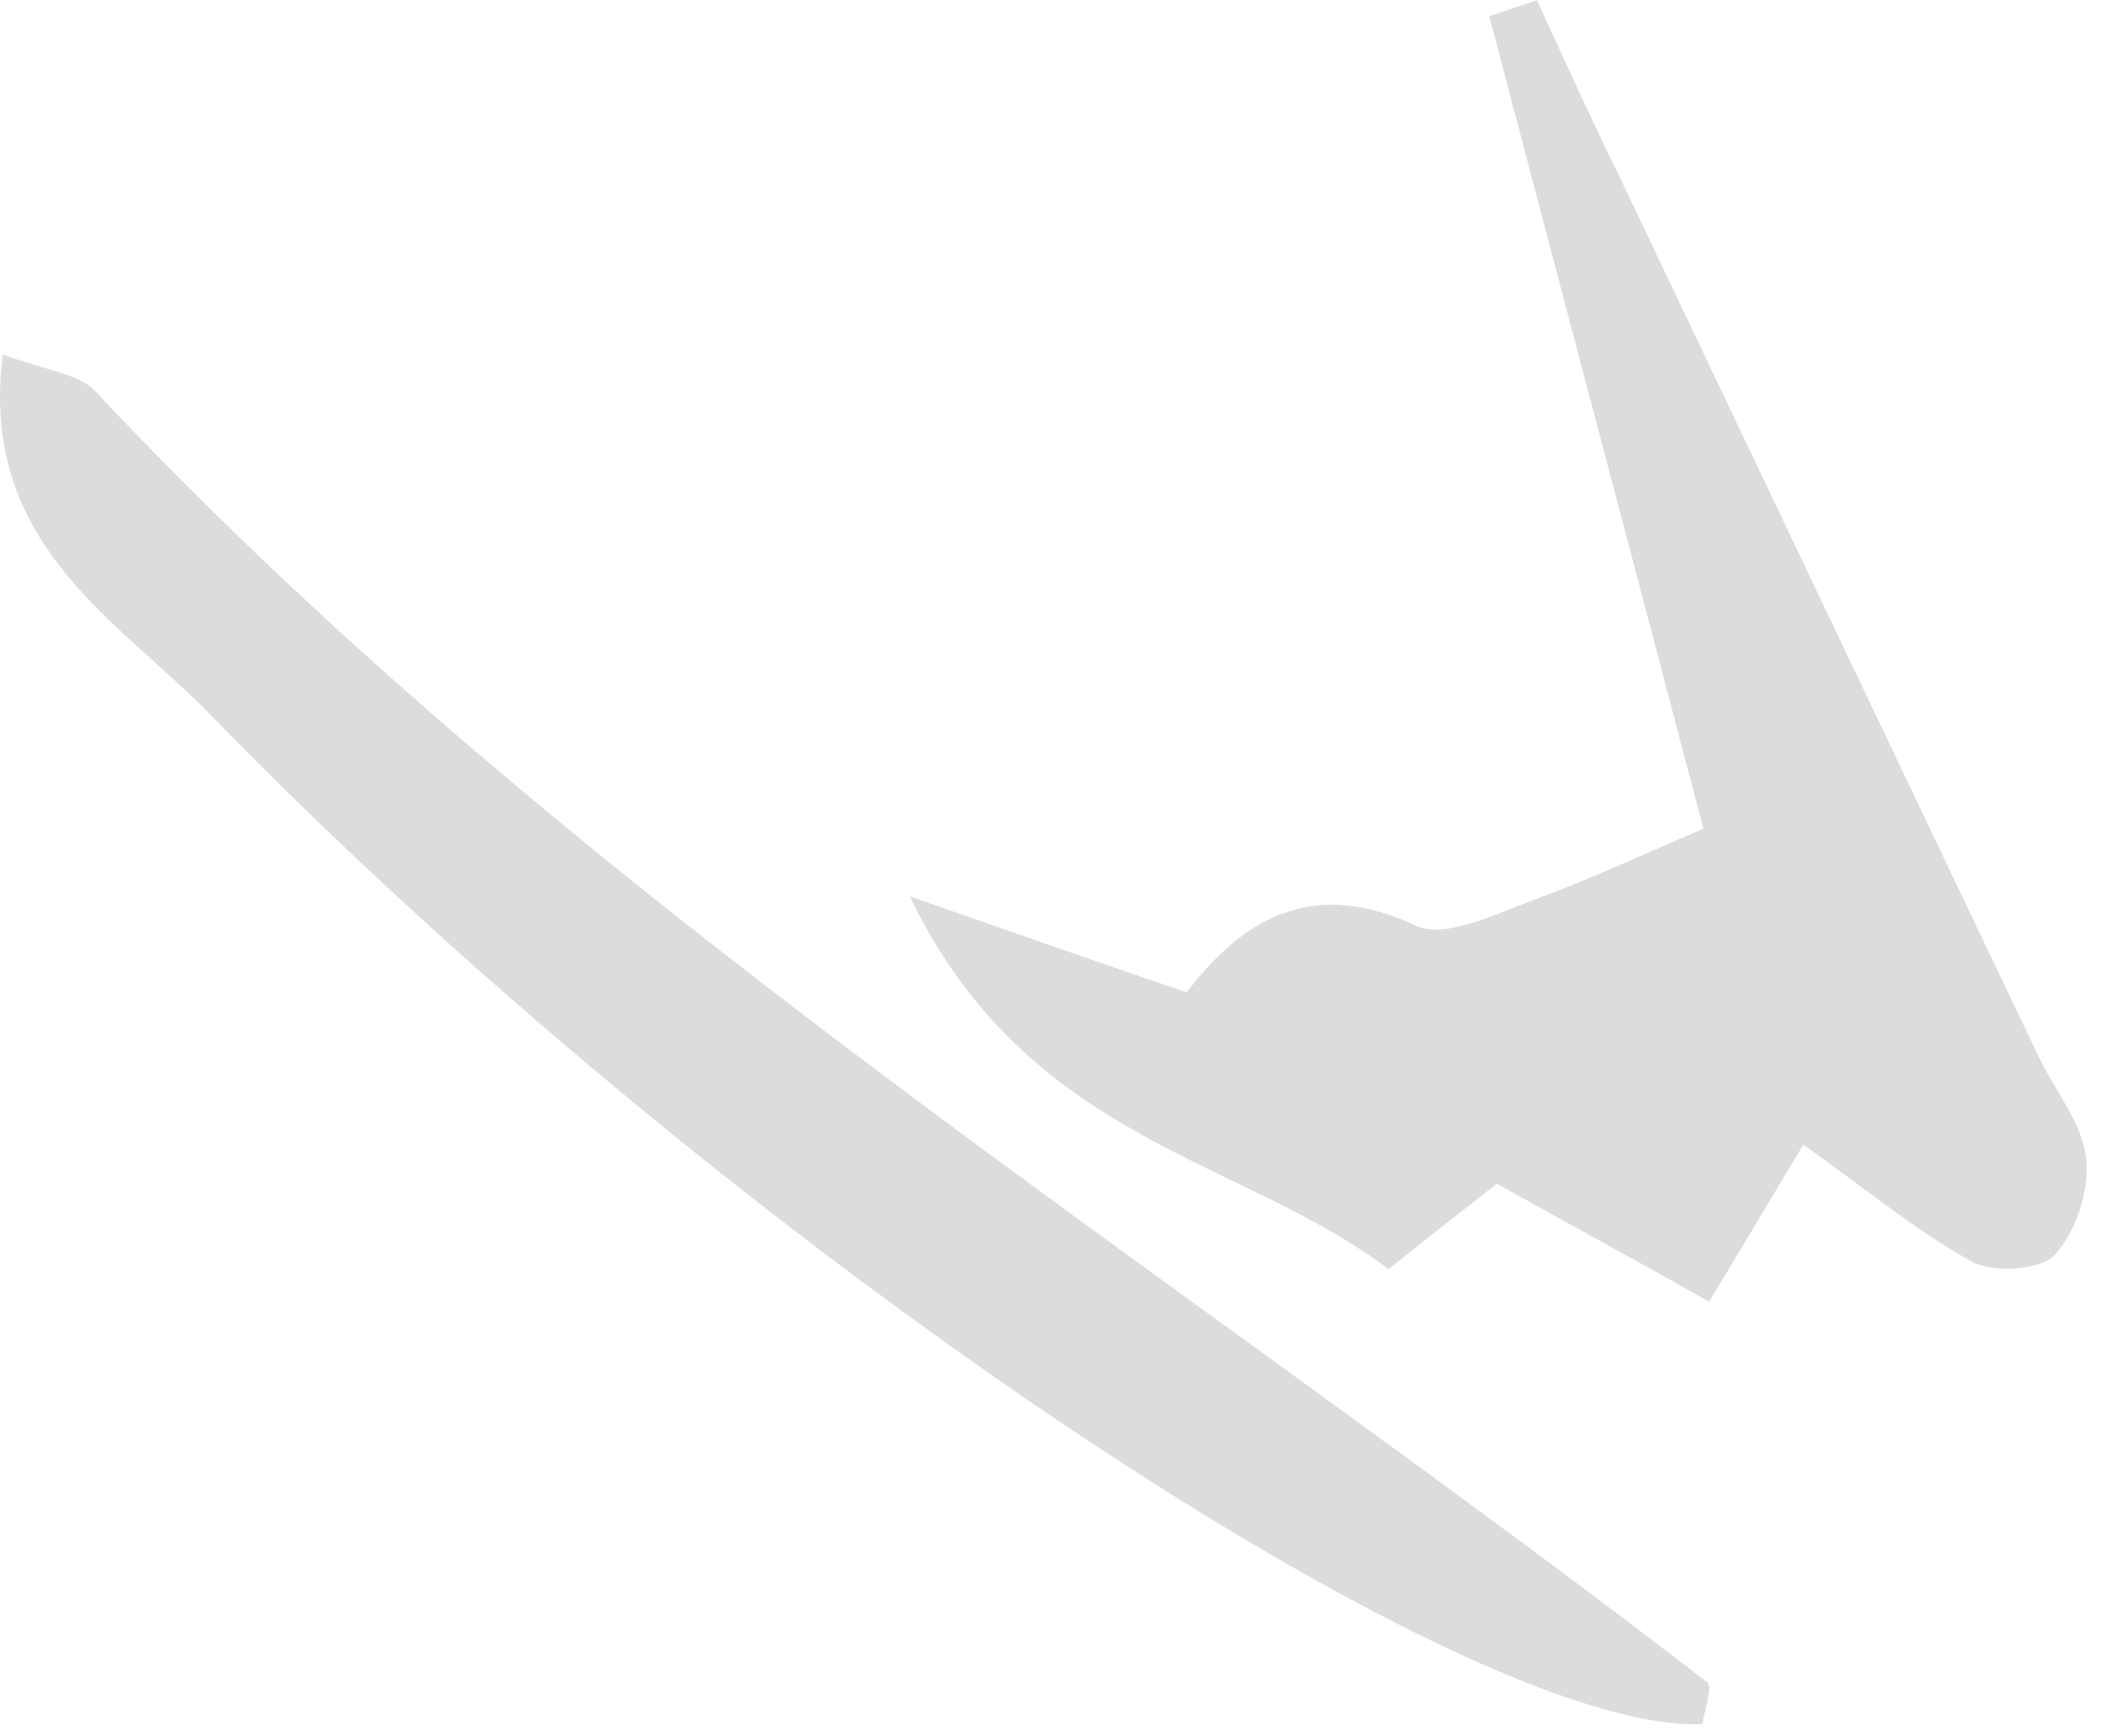
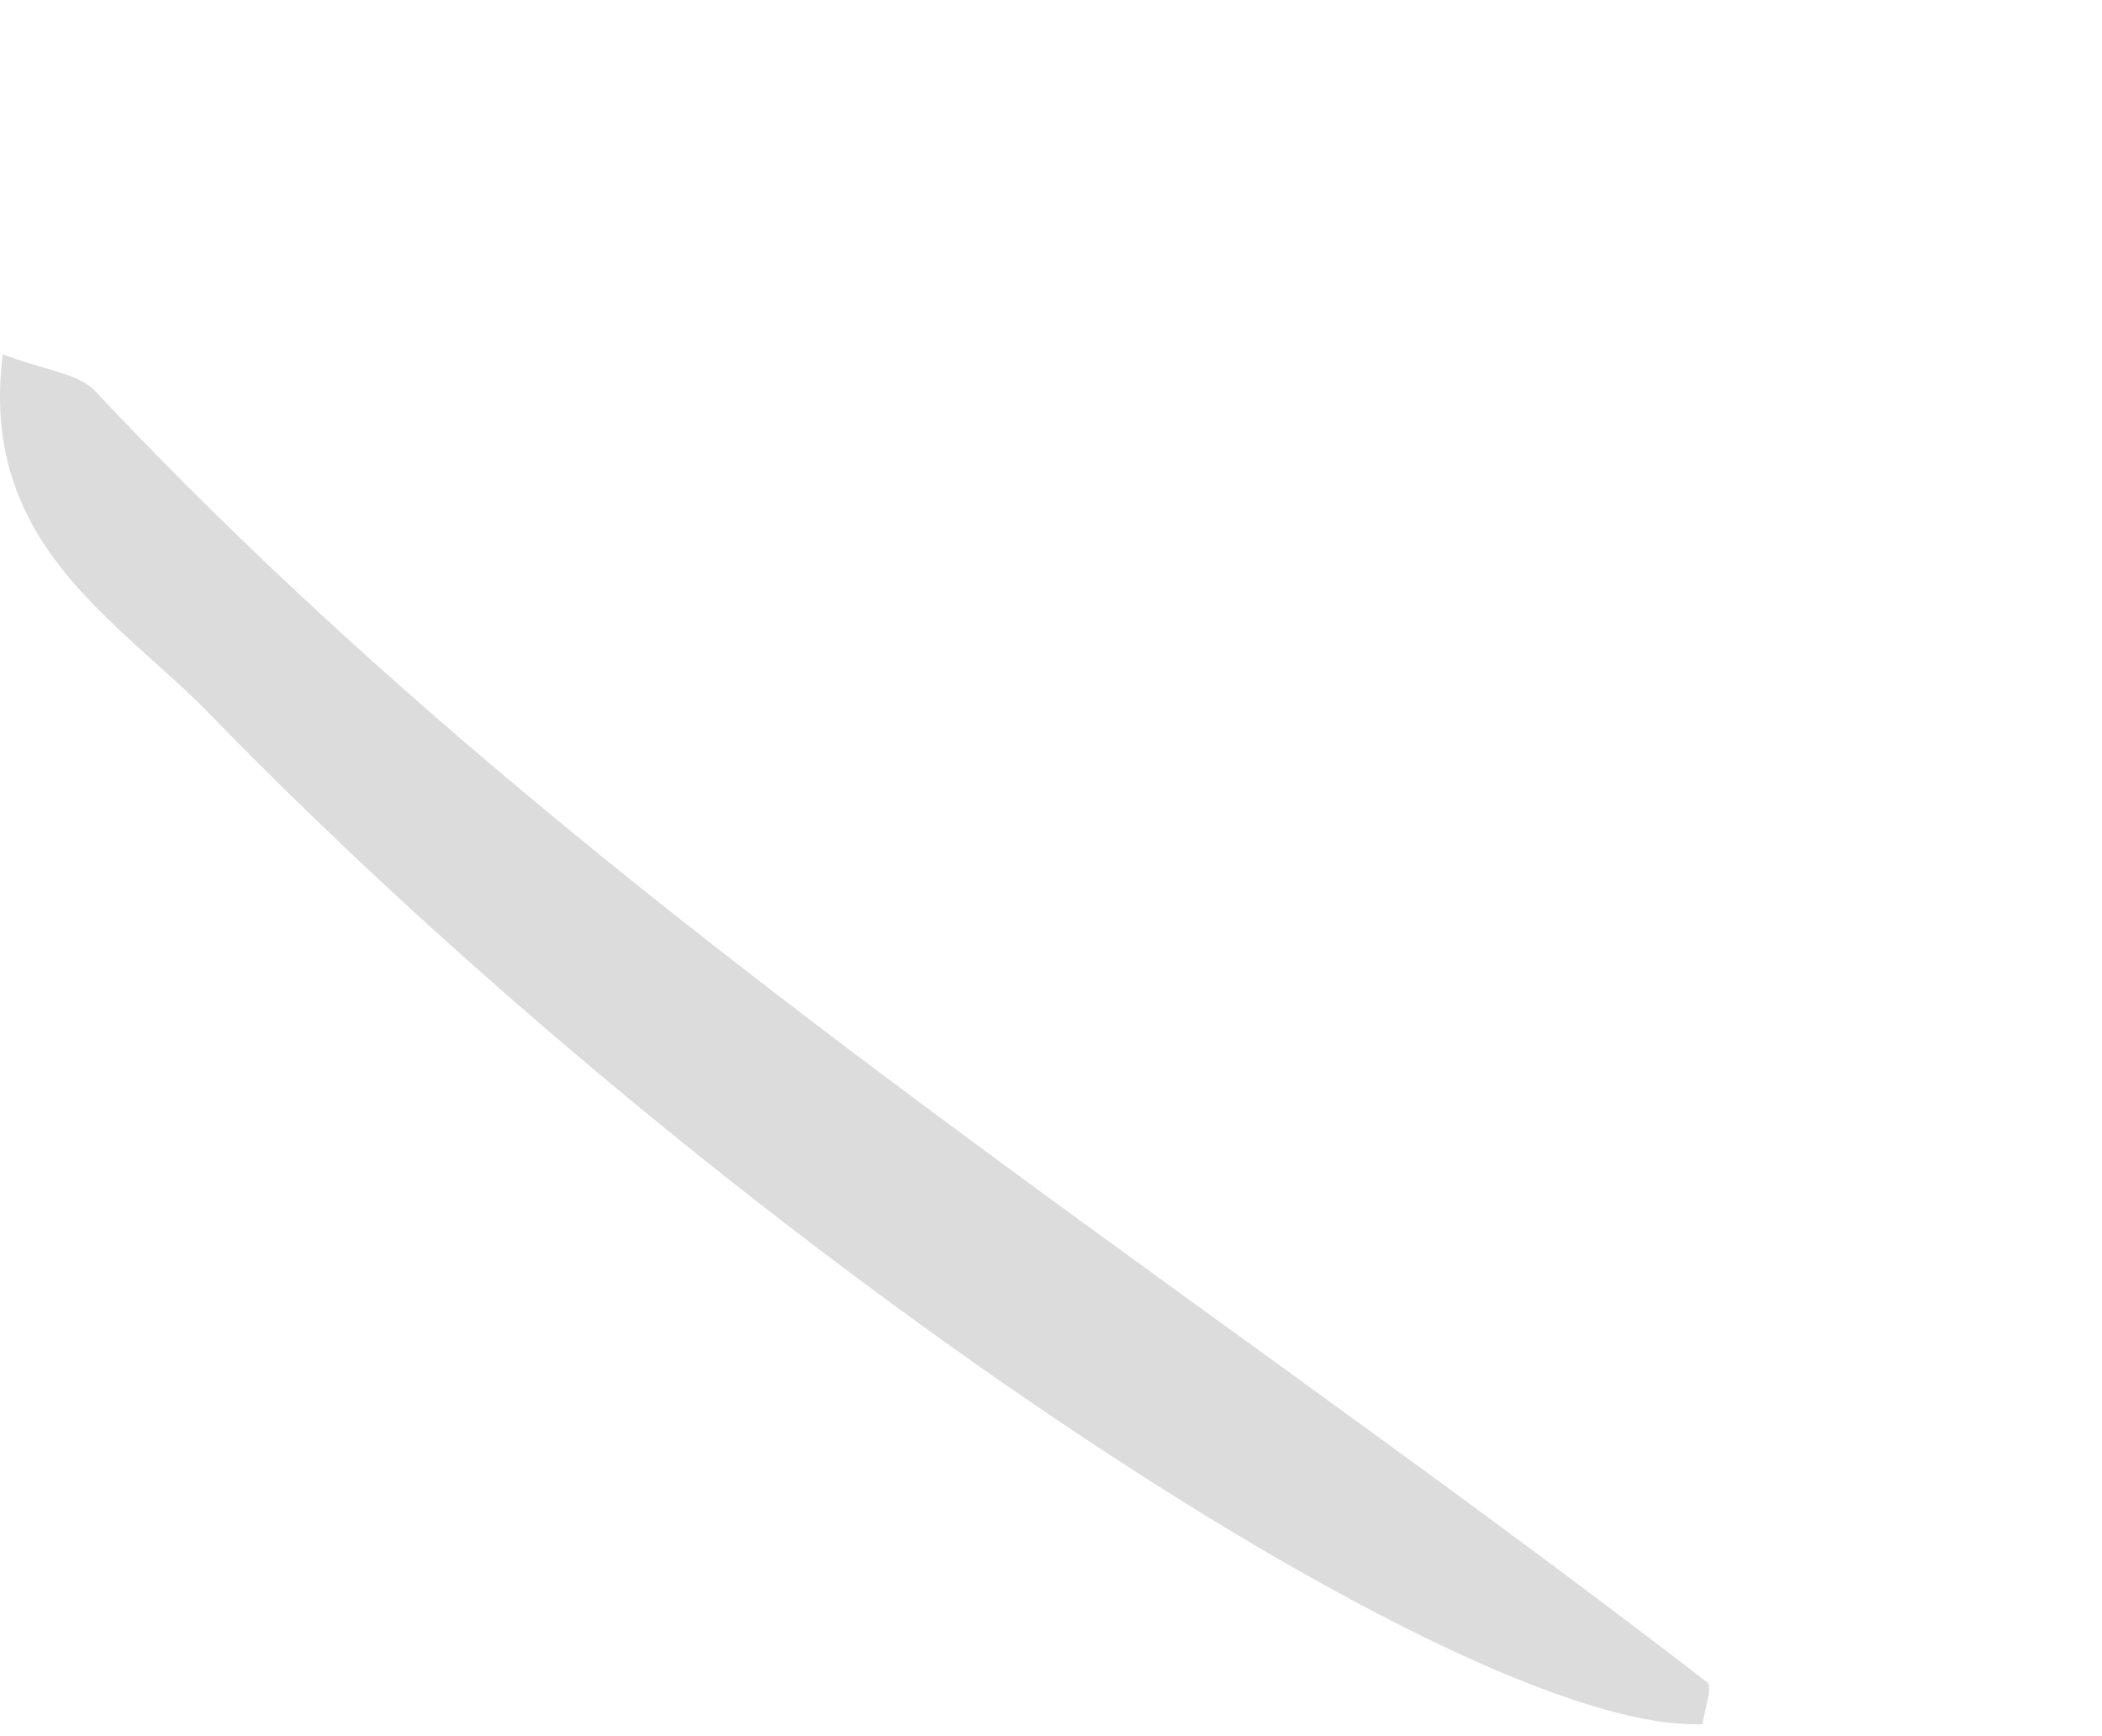
<svg xmlns="http://www.w3.org/2000/svg" width="46" height="38" viewBox="0 0 46 38" fill="none">
-   <path d="M32.759 25.907C32.092 26.428 31.343 27.011 30.385 27.781C27.198 25.345 22.492 24.991 19.909 19.618C22.534 20.534 24.137 21.096 25.97 21.721C27.198 20.097 28.739 19.201 30.989 20.263C31.613 20.555 32.717 20.013 33.55 19.701C34.758 19.264 35.904 18.722 37.278 18.139C35.737 12.266 34.154 6.31 32.592 0.354C32.946 0.229 33.3 0.125 33.633 0C34.217 1.27 34.8 2.562 35.425 3.832C38.486 10.267 41.547 16.702 44.609 23.116C44.963 23.866 45.567 24.574 45.65 25.345C45.733 26.032 45.442 26.948 44.963 27.469C44.65 27.802 43.609 27.865 43.151 27.615C41.88 26.907 40.735 25.949 39.465 25.053C38.777 26.199 38.173 27.219 37.403 28.489C35.737 27.552 34.321 26.782 32.759 25.907Z" fill="#DCDCDC" />
  <path d="M0.042 7.748C0.958 8.102 1.708 8.165 2.083 8.56C12.496 19.66 25.428 27.616 37.361 36.821C37.486 36.925 37.299 37.425 37.257 37.737C31.926 37.945 15.682 27.053 4.603 15.641C2.604 13.579 -0.479 11.913 0.063 7.748H0.042Z" fill="#DCDCDC" />
</svg>